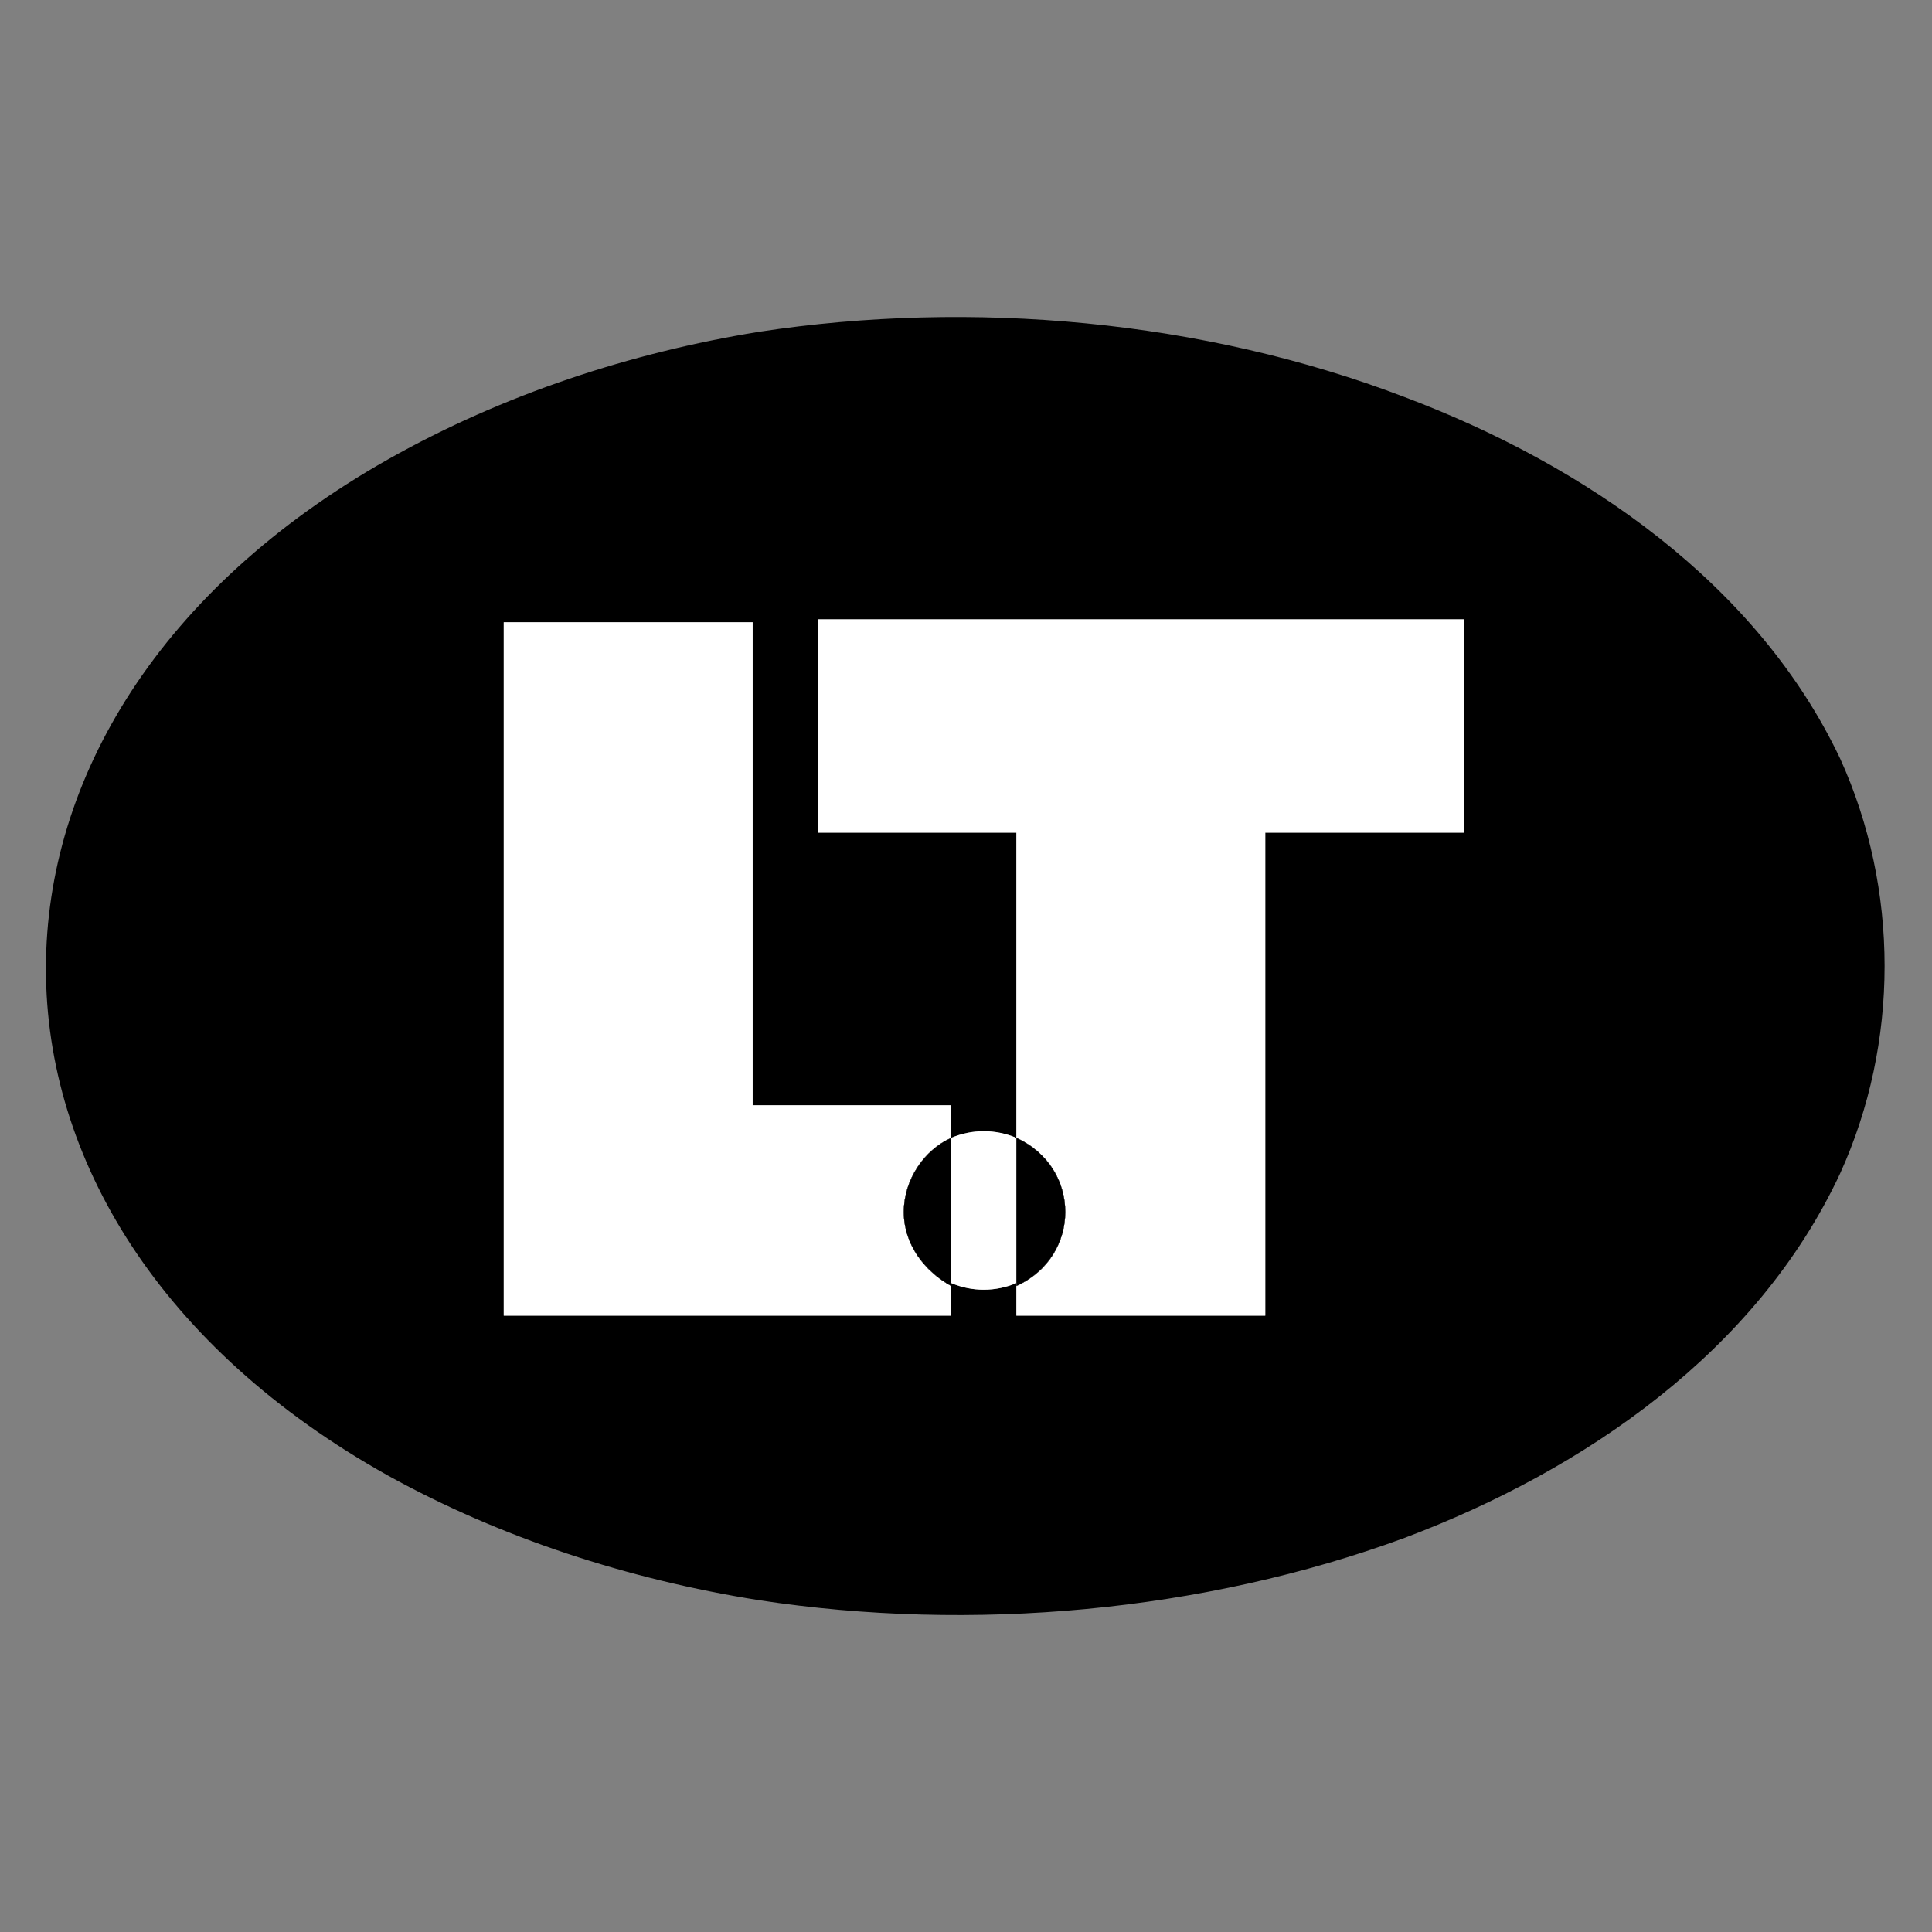
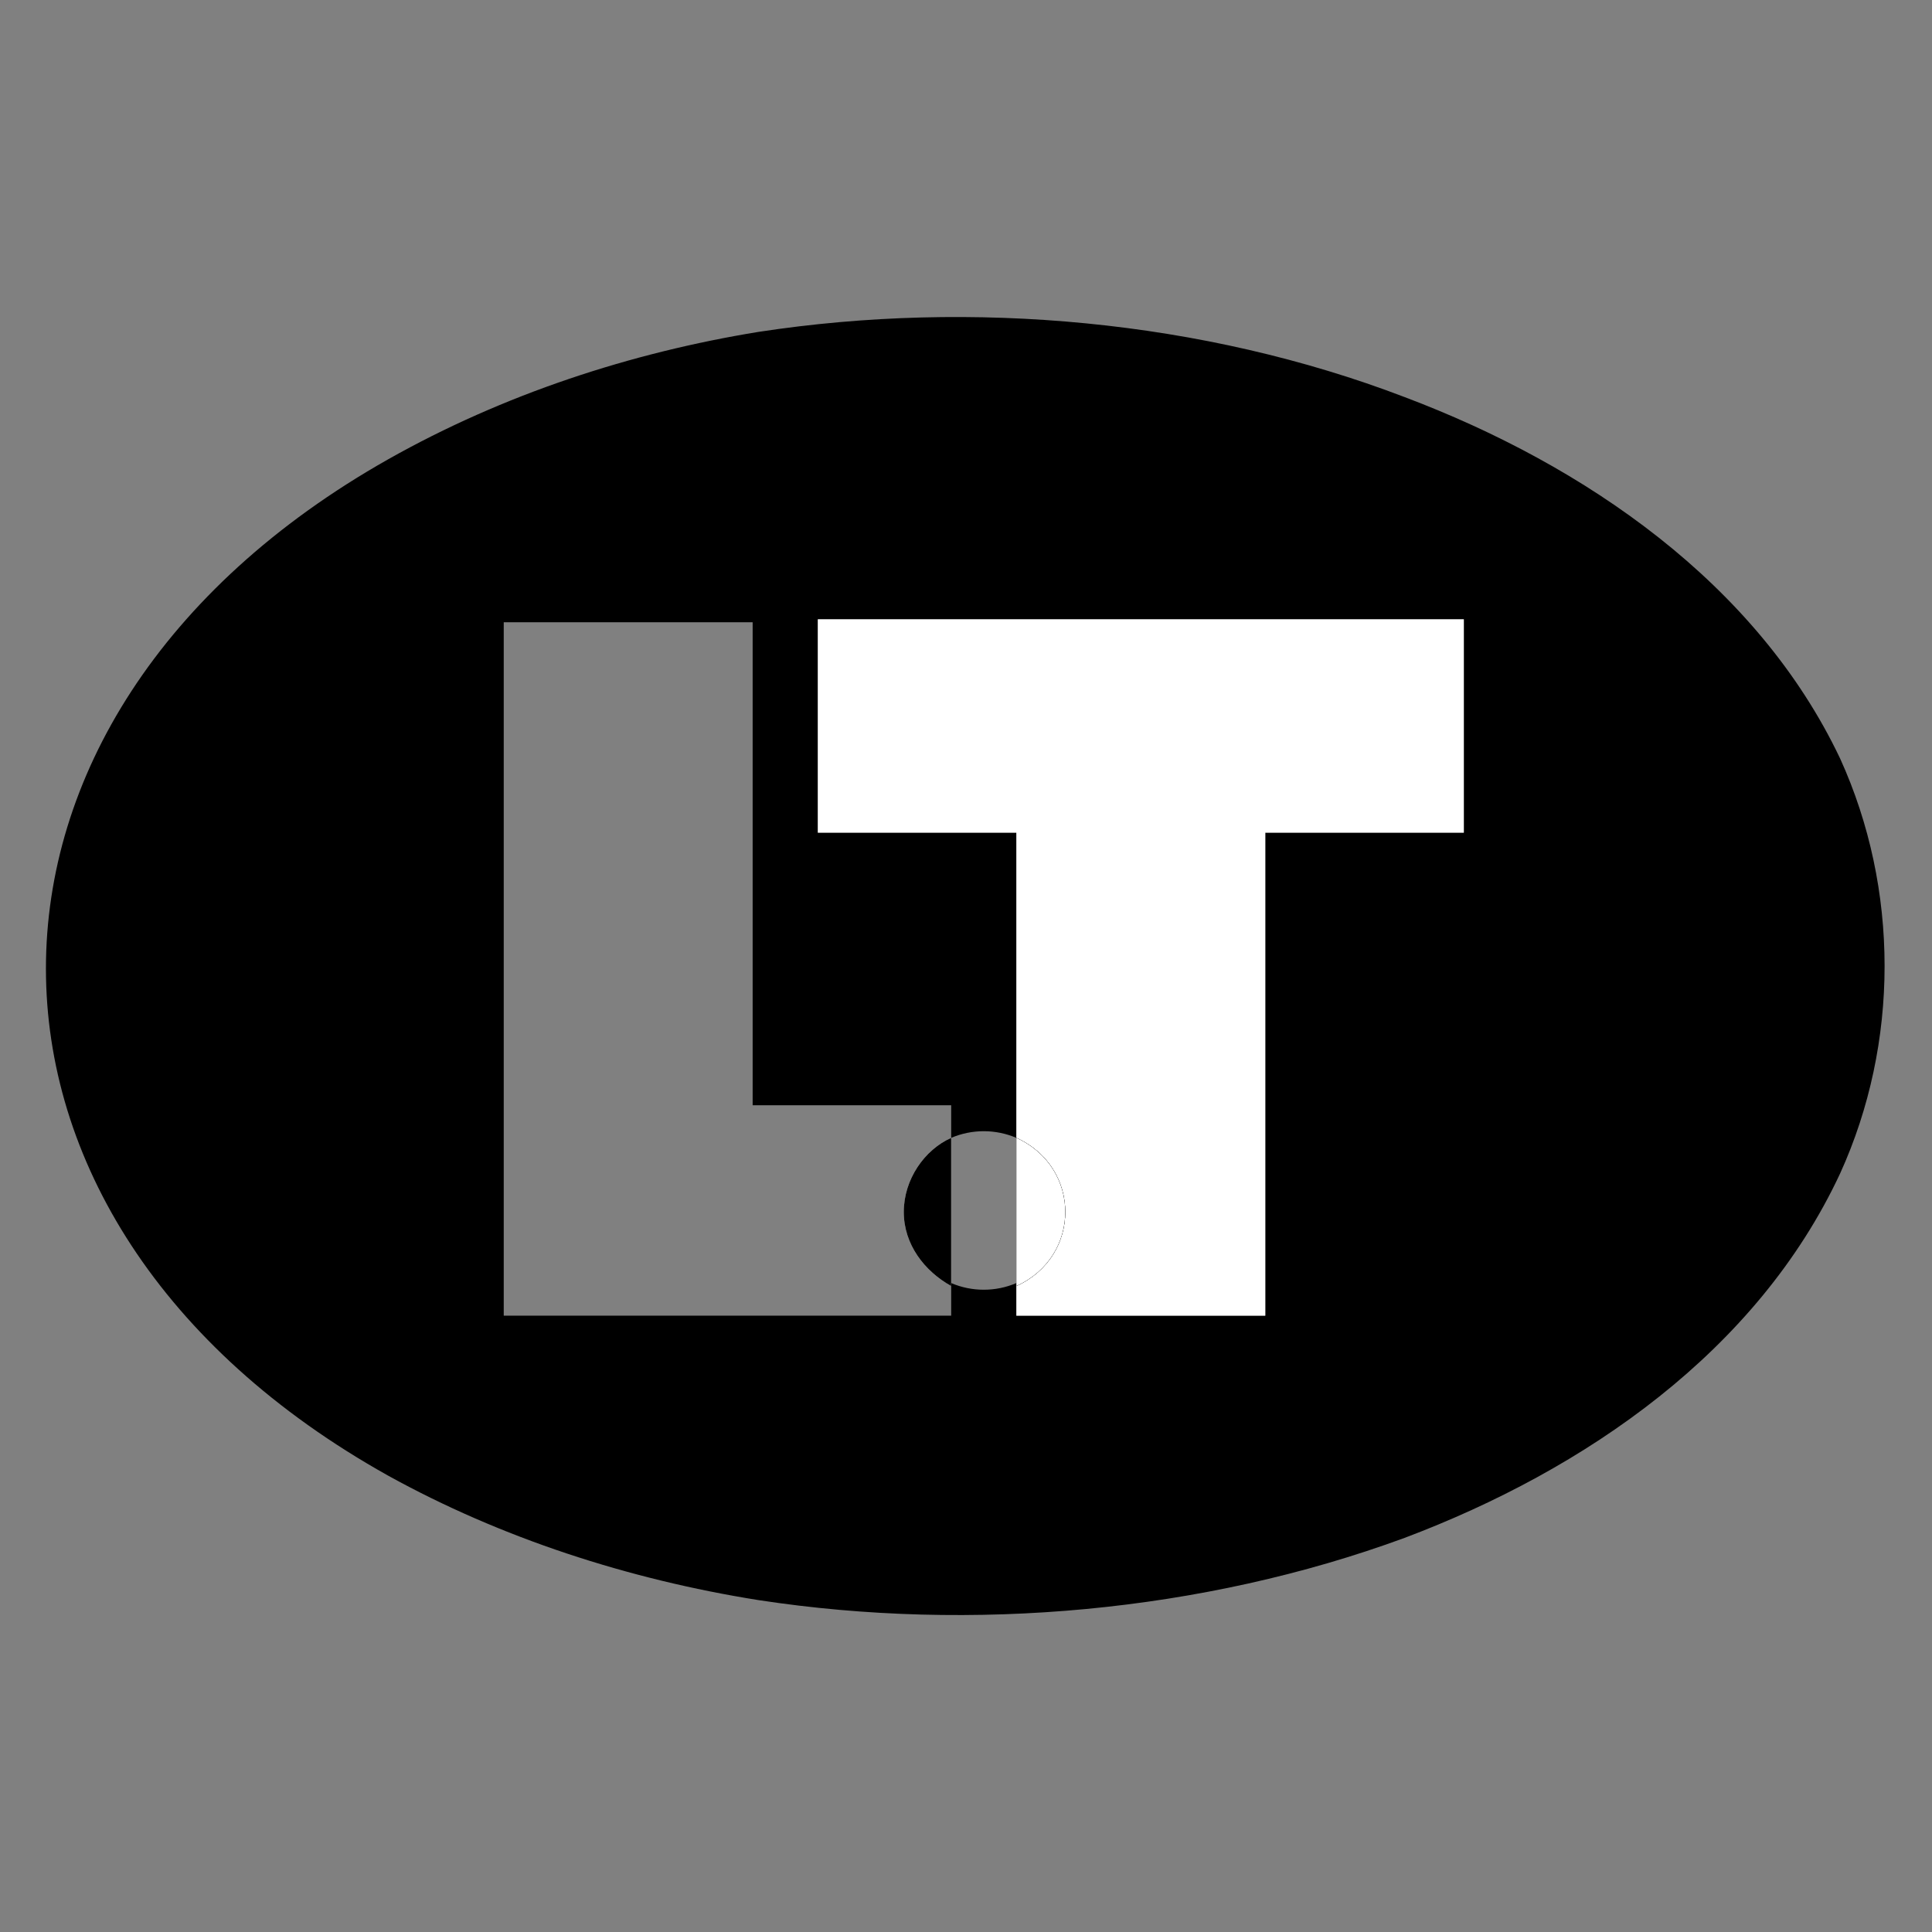
<svg xmlns="http://www.w3.org/2000/svg" version="1.1" id="Layer_1" x="0px" y="0px" viewBox="0 0 65.2 65.2" style="enable-background:new 0 0 65.2 65.2;" xml:space="preserve">
  <rect x="0" y="0" width="65.2" height="65.2" fill="#808080" stroke="none" />
  <style type="text/css">
	.st0{fill:#FFFFFF;}
	.st1{display:none;}
</style>
  <g id="Skikt_1">
    <path class="st0" d="M32.1,38.4v5c-0.9-0.5-1.6-1.4-1.6-2.5C30.5,39.8,31.2,38.8,32.1,38.4z" />
    <path class="st0" d="M34.3,43.4v-5C36.5,39.4,36.5,42.4,34.3,43.4z" />
    <g>
      <path d="M62.1,25.6c-2.8-5.9-8.6-9.9-14.7-12.2c-6.8-2.6-14.6-3.3-21.8-2.2c-4.3,0.7-8.6,2.1-12.5,4.3c-15.4,8.7-15.4,25.7,0,34.3    c3.8,2.1,8.1,3.5,12.5,4.2c7.2,1.1,15,0.4,21.8-2.1c6.1-2.3,11.9-6.3,14.7-12.3c1-2.2,1.5-4.6,1.5-7    C63.6,30.2,63.1,27.8,62.1,25.6z M49.4,28.1c0,0-5.8,0-6.7,0c0,1,0,16.3,0,16.3h-8.4c0,0,0-0.4,0-1v-0.1c-0.7,0.3-1.5,0.3-2.2,0    v1.1H17V21h8.4c0,0,0,15.4,0,16.3c0.9,0,6.7,0,6.7,0v1.1c0.7-0.3,1.5-0.3,2.2,0V28.1c-0.9,0-6.7,0-6.7,0v-7.2h21.8    C49.4,20.9,49.4,28.1,49.4,28.1z" />
-       <path class="st0" d="M34.3,38.4v4.9c-0.7,0.3-1.5,0.3-2.2,0v-4.9C32.8,38.1,33.6,38.1,34.3,38.4z" />
      <path class="st0" d="M49.4,20.9v7.2c0,0-5.8,0-6.7,0c0,1,0,16.3,0,16.3h-8.4c0,0,0-0.4,0-1c2.2-1,2.2-4,0-5V28.1    c-0.9,0-6.7,0-6.7,0v-7.2C27.6,20.9,49.4,20.9,49.4,20.9z" />
-       <path class="st0" d="M30.5,40.9c0,1.1,0.7,2,1.6,2.5v1H17V21h8.4c0,0,0,15.4,0,16.3c0.9,0,6.7,0,6.7,0v1.1    C31.2,38.8,30.5,39.8,30.5,40.9z" />
      <path d="M32.1,38.4v5c-0.9-0.5-1.6-1.4-1.6-2.5C30.5,39.8,31.2,38.8,32.1,38.4z" />
      <path d="M34.3,43.4v-5C36.5,39.4,36.5,42.4,34.3,43.4z" />
      <path class="st0" d="M32.1,38.4v5c-0.9-0.5-1.6-1.4-1.6-2.5C30.5,39.8,31.2,38.8,32.1,38.4z" />
-       <path class="st0" d="M34.3,43.4v-5C36.5,39.4,36.5,42.4,34.3,43.4z" />
    </g>
    <g>
      <path d="M32.1,38.4v5c-0.9-0.5-1.6-1.4-1.6-2.5C30.5,39.8,31.2,38.8,32.1,38.4z" />
      <path d="M34.3,43.4v-5C36.5,39.4,36.5,42.4,34.3,43.4z" />
      <path class="st0" d="M32.1,38.4v5c-0.9-0.5-1.6-1.4-1.6-2.5C30.5,39.8,31.2,38.8,32.1,38.4z" />
      <path class="st0" d="M34.3,43.4v-5C36.5,39.4,36.5,42.4,34.3,43.4z" />
    </g>
    <path d="M32.1,38.4v5c-0.9-0.5-1.6-1.4-1.6-2.5C30.5,39.8,31.2,38.8,32.1,38.4z" />
-     <path d="M34.3,43.4v-5C36.5,39.4,36.5,42.4,34.3,43.4z" />
  </g>
  <g id="Lager_2" class="st1">
</g>
</svg>